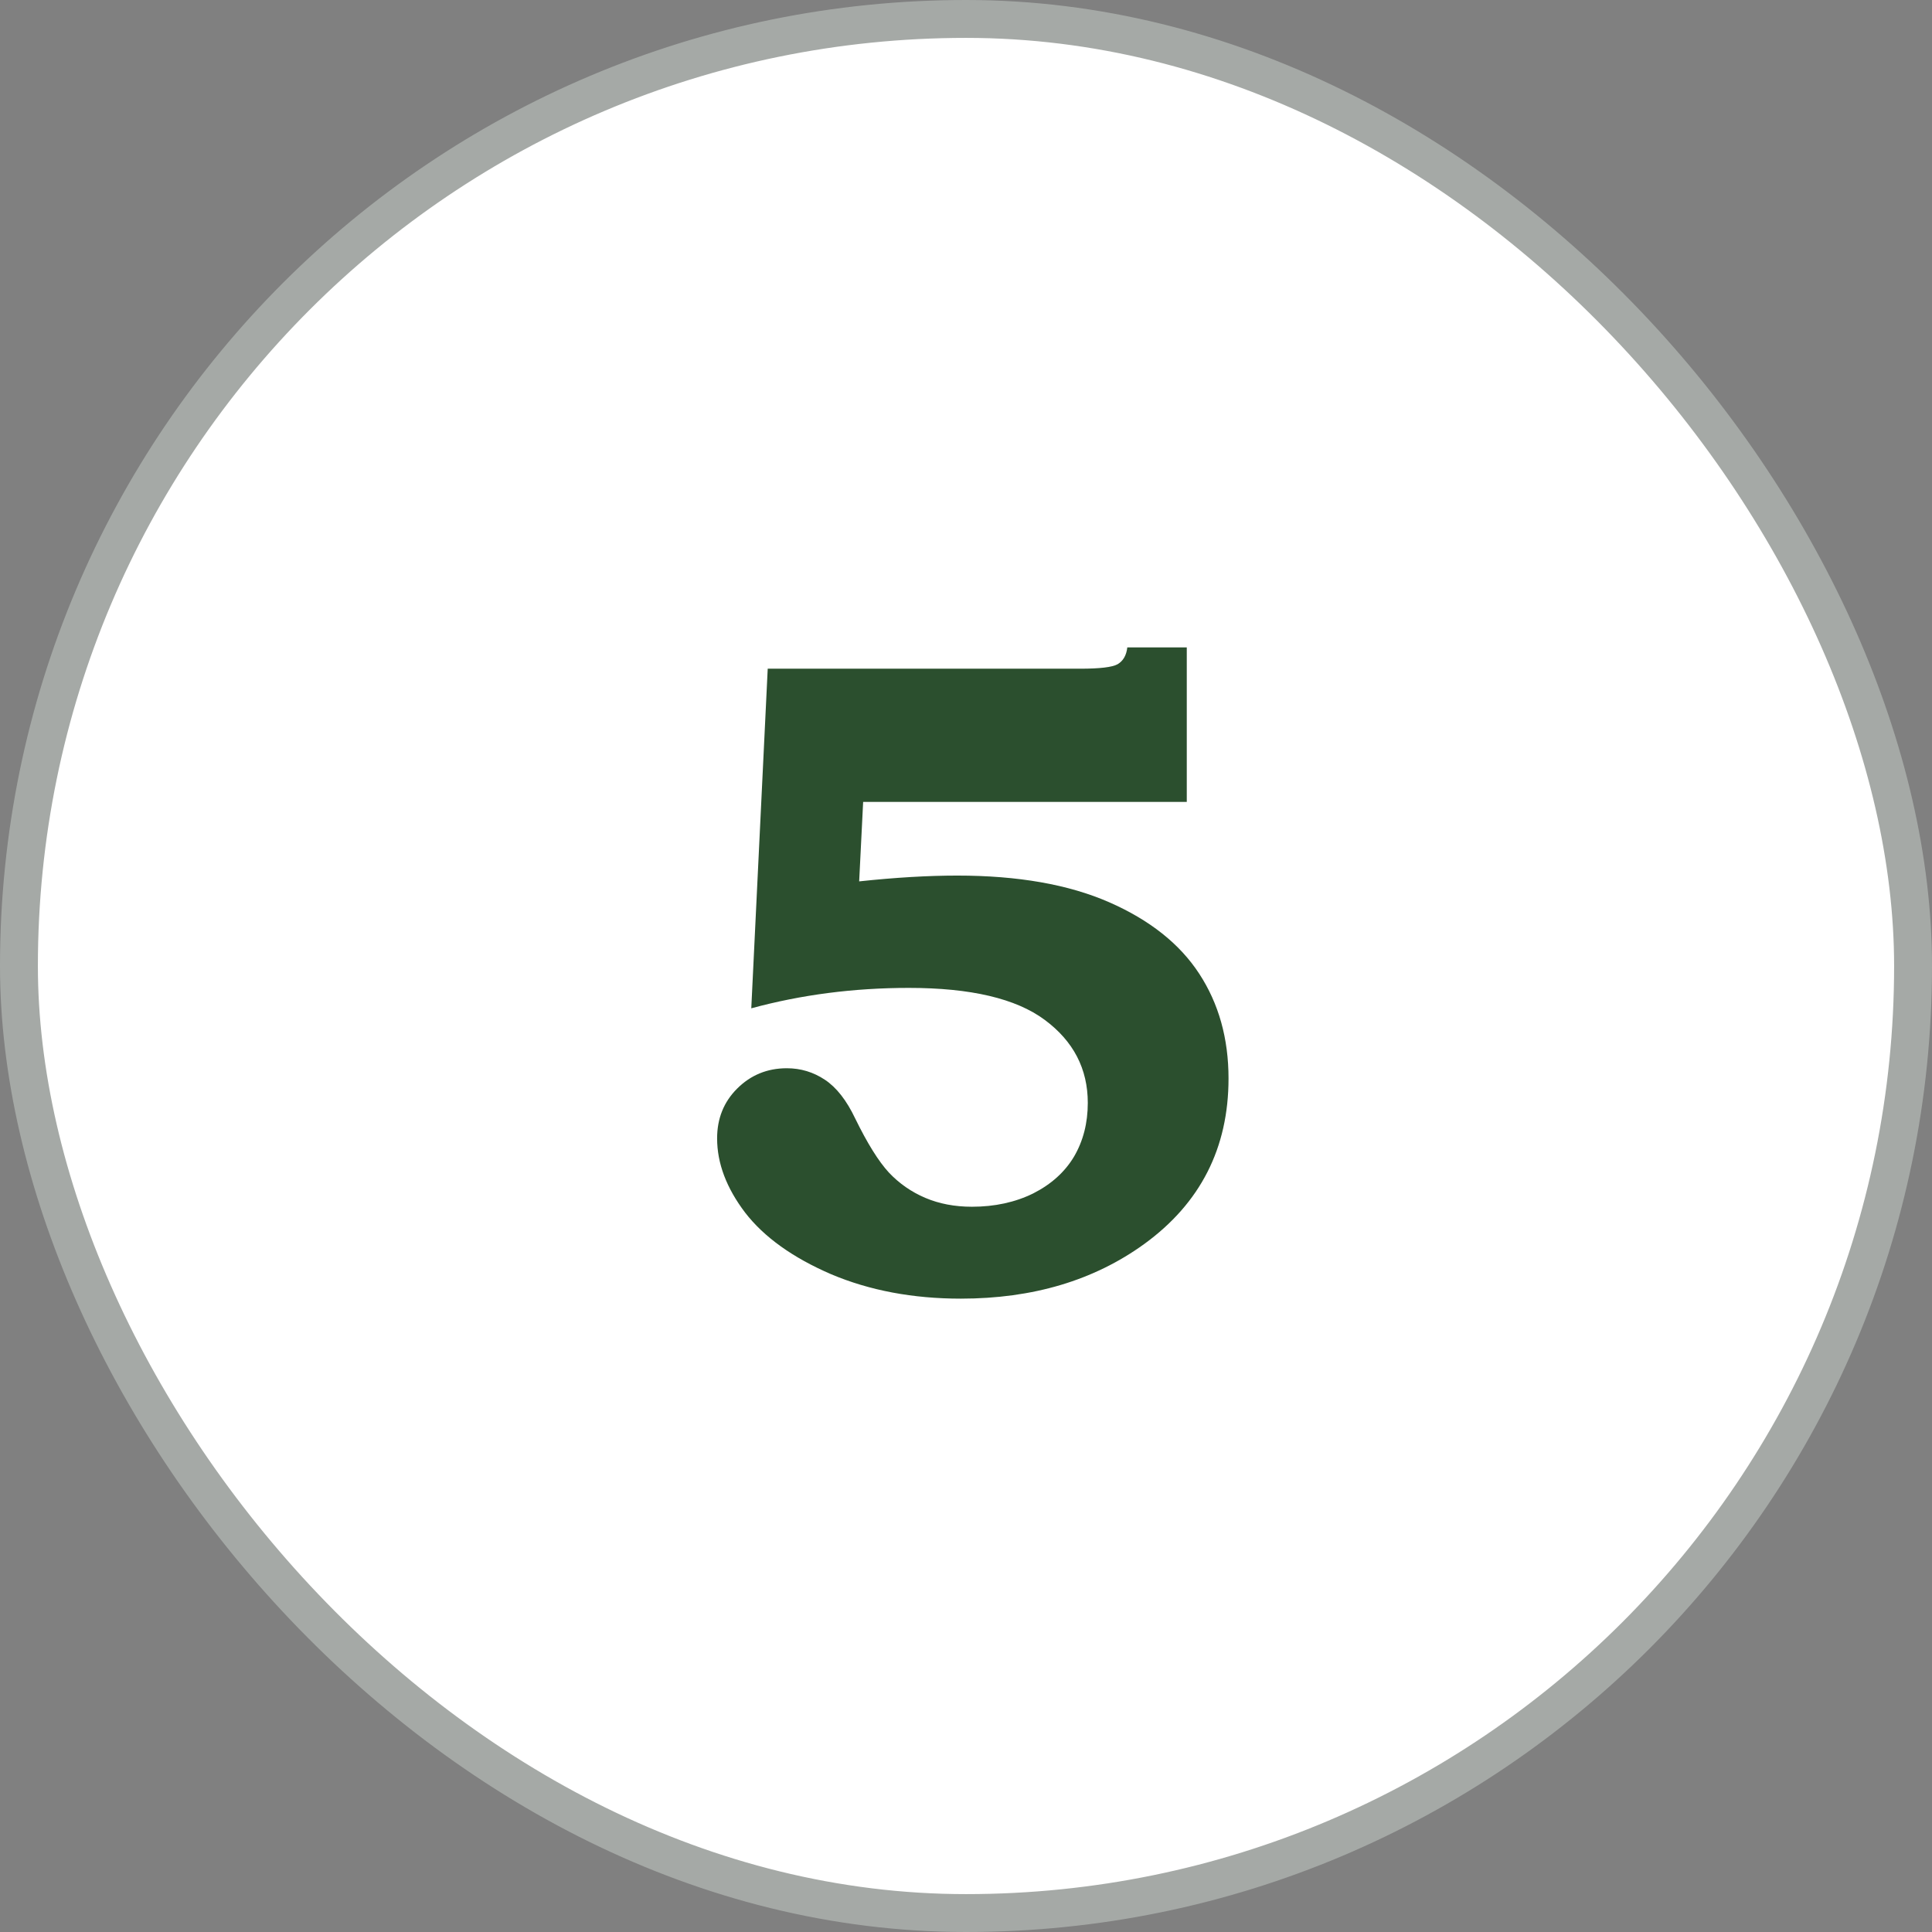
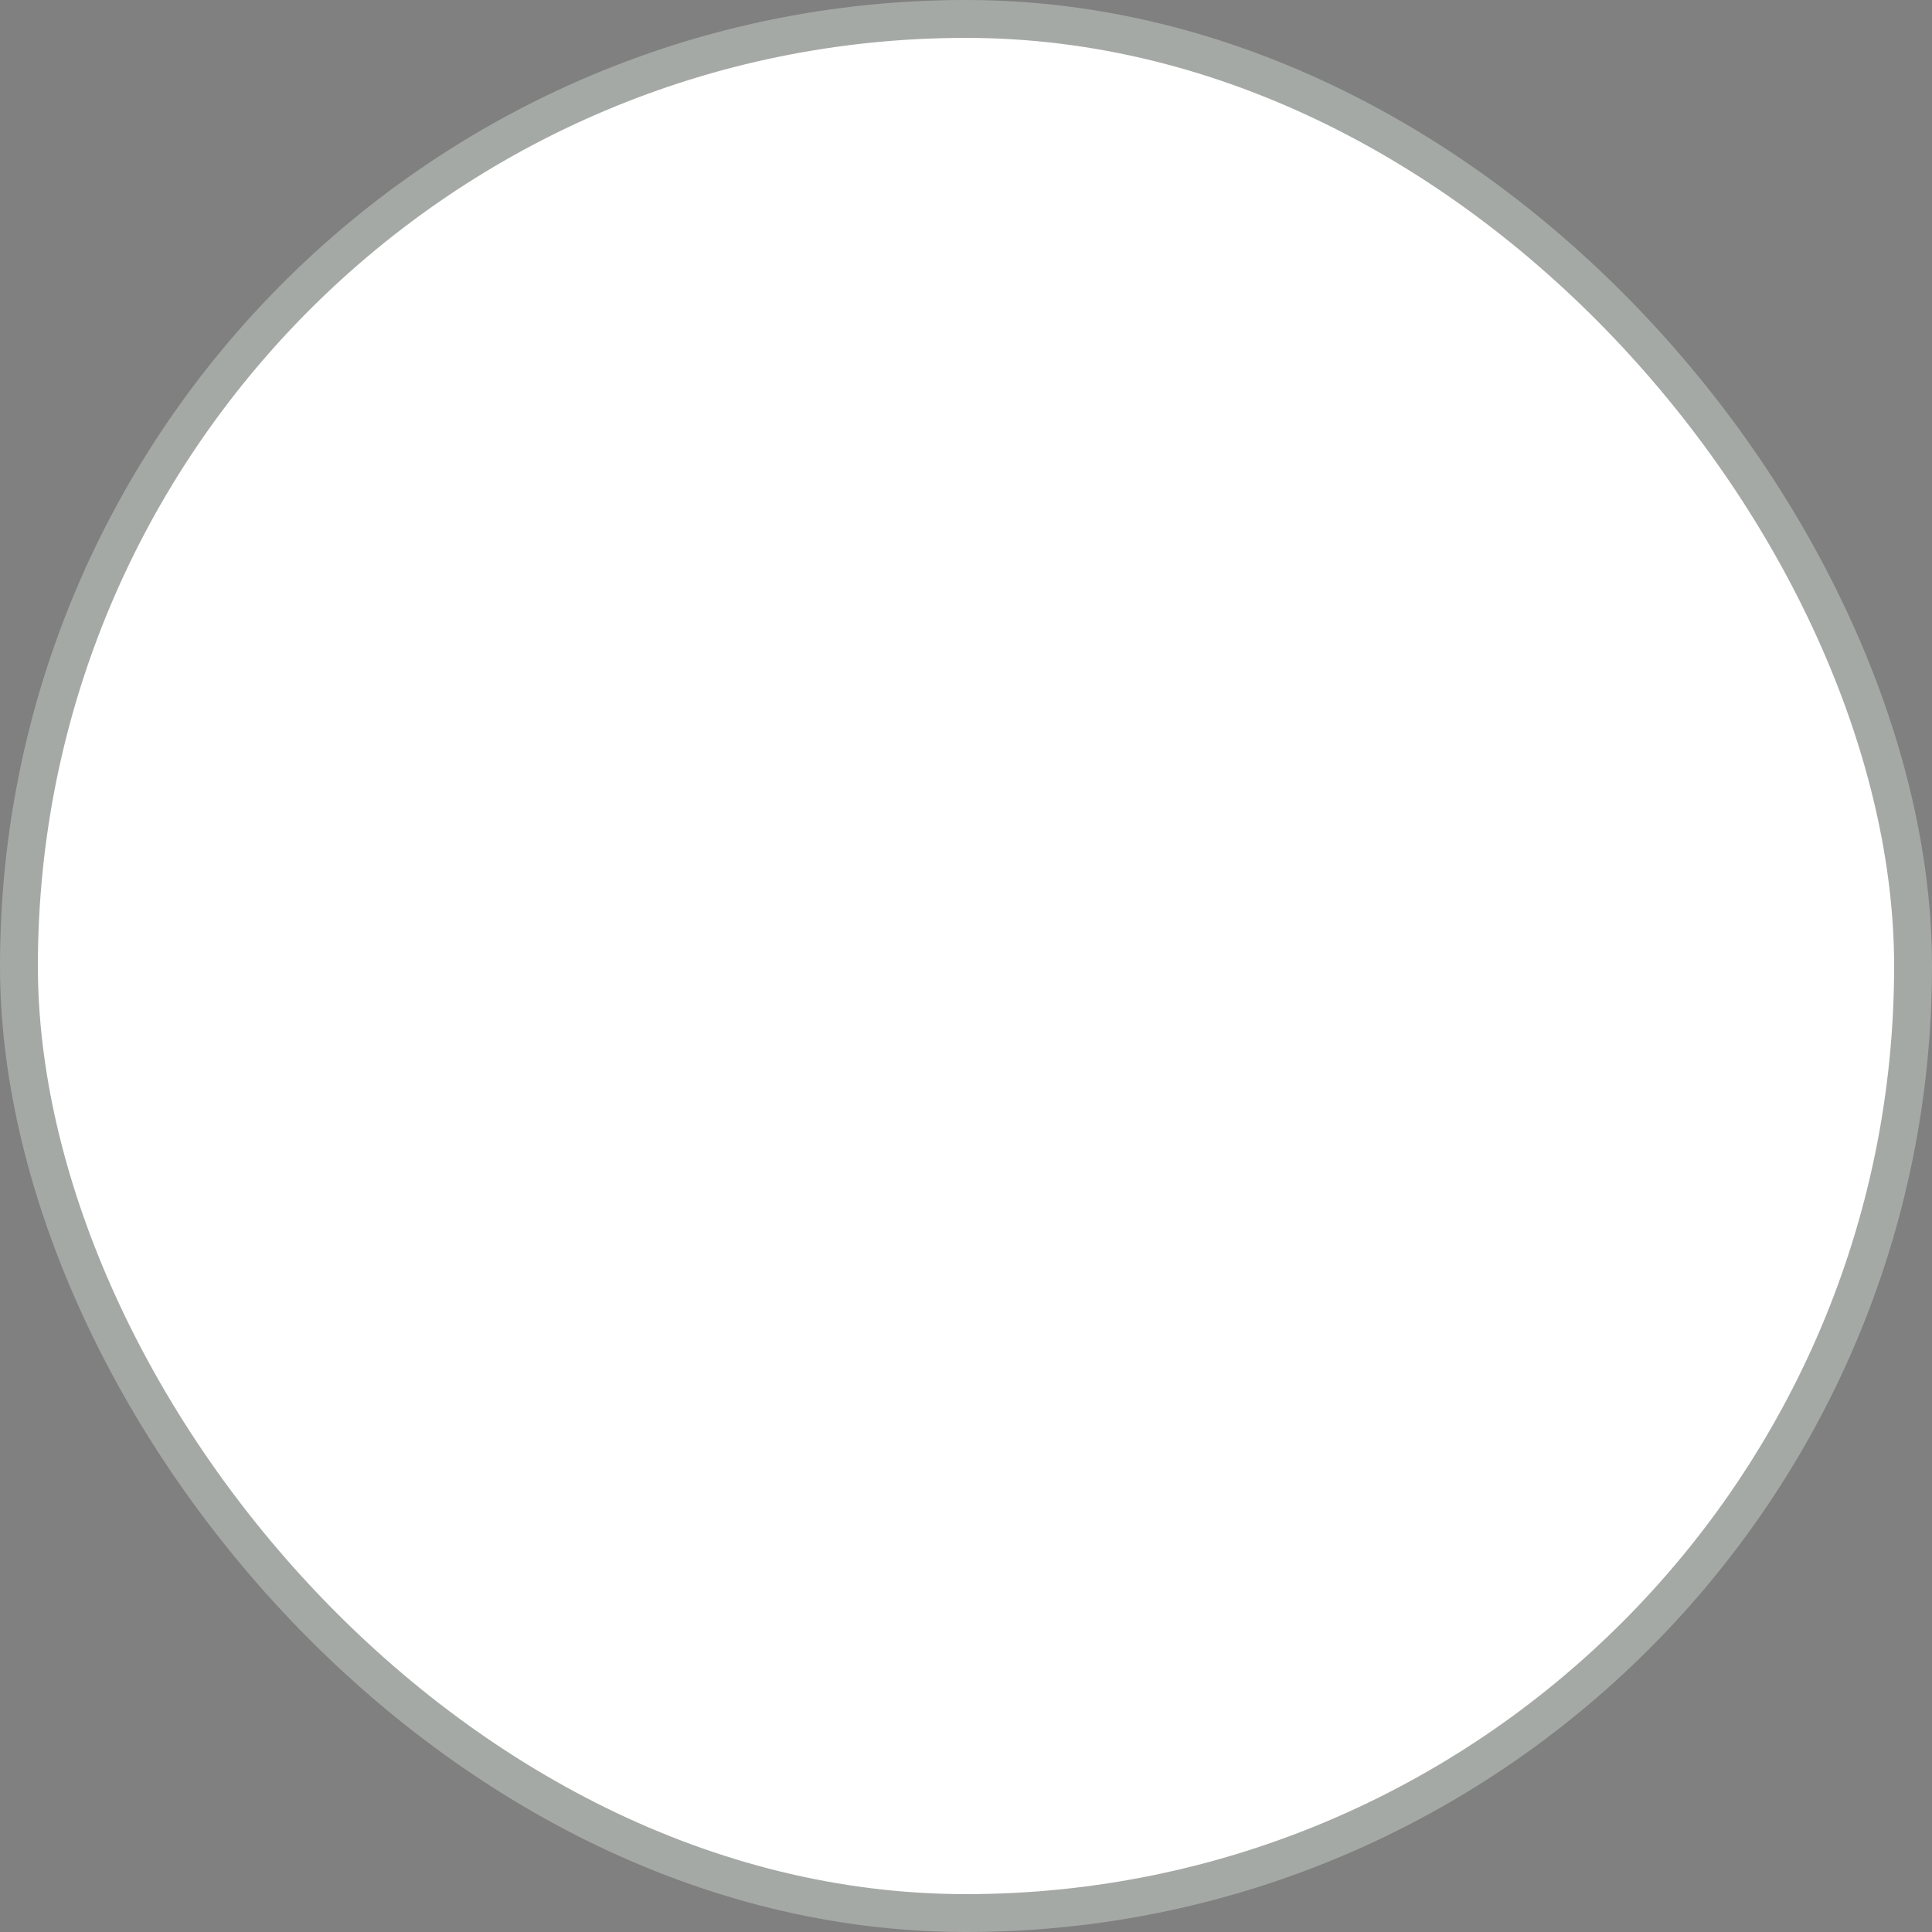
<svg xmlns="http://www.w3.org/2000/svg" width="51" height="51" viewBox="0 0 51 51" fill="none">
  <rect x="0" y="0" width="51" height="51" fill="#808080" stroke="none" />
  <rect x="0.5" y="0.5" width="50" height="50" rx="25" fill="white" />
  <rect x="0.5" y="0.5" width="50" height="50" rx="25" stroke="#A5A9A6" />
-   <path d="M19.832 26.617L20.266 17.652H28.516C29.031 17.652 29.359 17.613 29.5 17.535C29.648 17.449 29.734 17.301 29.758 17.09H31.328V21.168H22.785L22.68 23.266C23.633 23.164 24.496 23.113 25.27 23.113C26.871 23.113 28.207 23.348 29.277 23.816C30.348 24.285 31.141 24.914 31.656 25.703C32.172 26.492 32.43 27.414 32.43 28.469C32.43 30.305 31.688 31.762 30.203 32.84C28.875 33.801 27.262 34.281 25.363 34.281C24.098 34.281 22.957 34.066 21.941 33.637C20.926 33.199 20.168 32.656 19.668 32.008C19.176 31.359 18.93 30.707 18.93 30.051C18.93 29.527 19.105 29.09 19.457 28.738C19.816 28.379 20.254 28.199 20.77 28.199C21.137 28.199 21.473 28.301 21.777 28.504C22.082 28.707 22.348 29.047 22.574 29.523C22.895 30.18 23.191 30.656 23.465 30.953C23.738 31.242 24.059 31.465 24.426 31.621C24.793 31.777 25.203 31.855 25.656 31.855C26.258 31.855 26.797 31.738 27.273 31.504C27.75 31.262 28.109 30.938 28.352 30.531C28.594 30.117 28.715 29.645 28.715 29.113C28.715 28.215 28.336 27.484 27.578 26.922C26.82 26.359 25.625 26.078 23.992 26.078C22.539 26.078 21.152 26.258 19.832 26.617Z" fill="#2B4F2E" />
</svg>